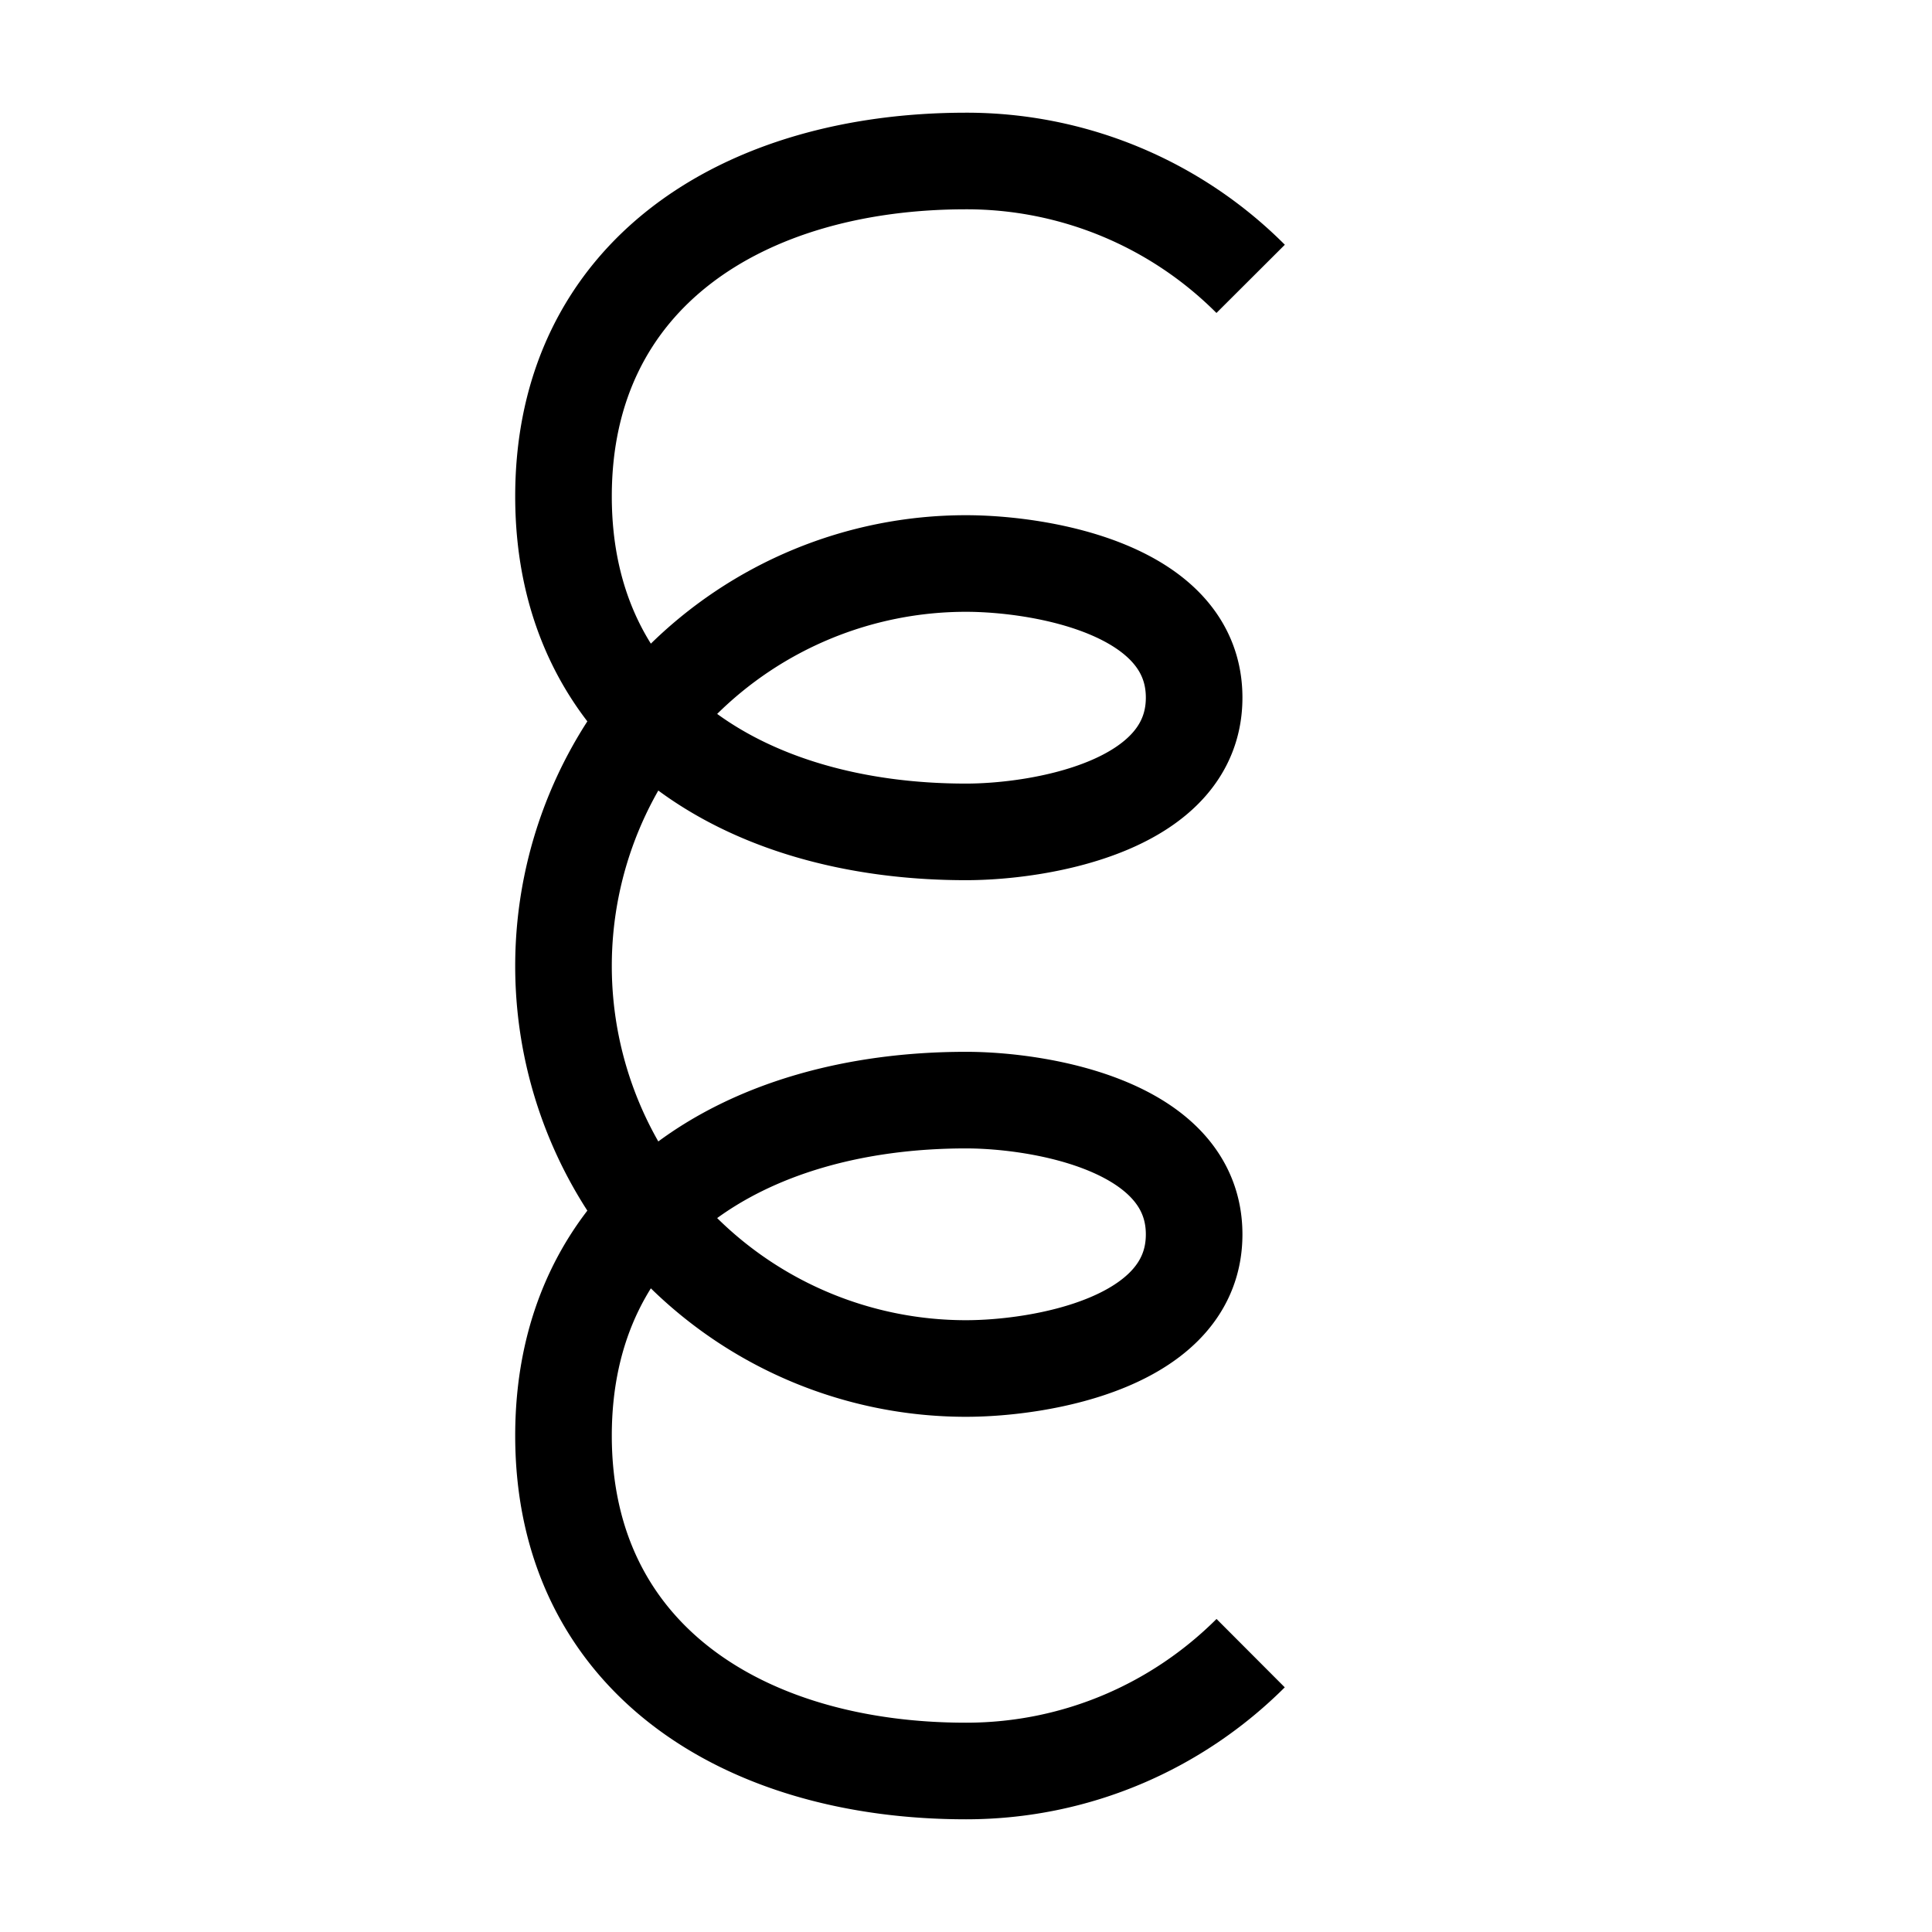
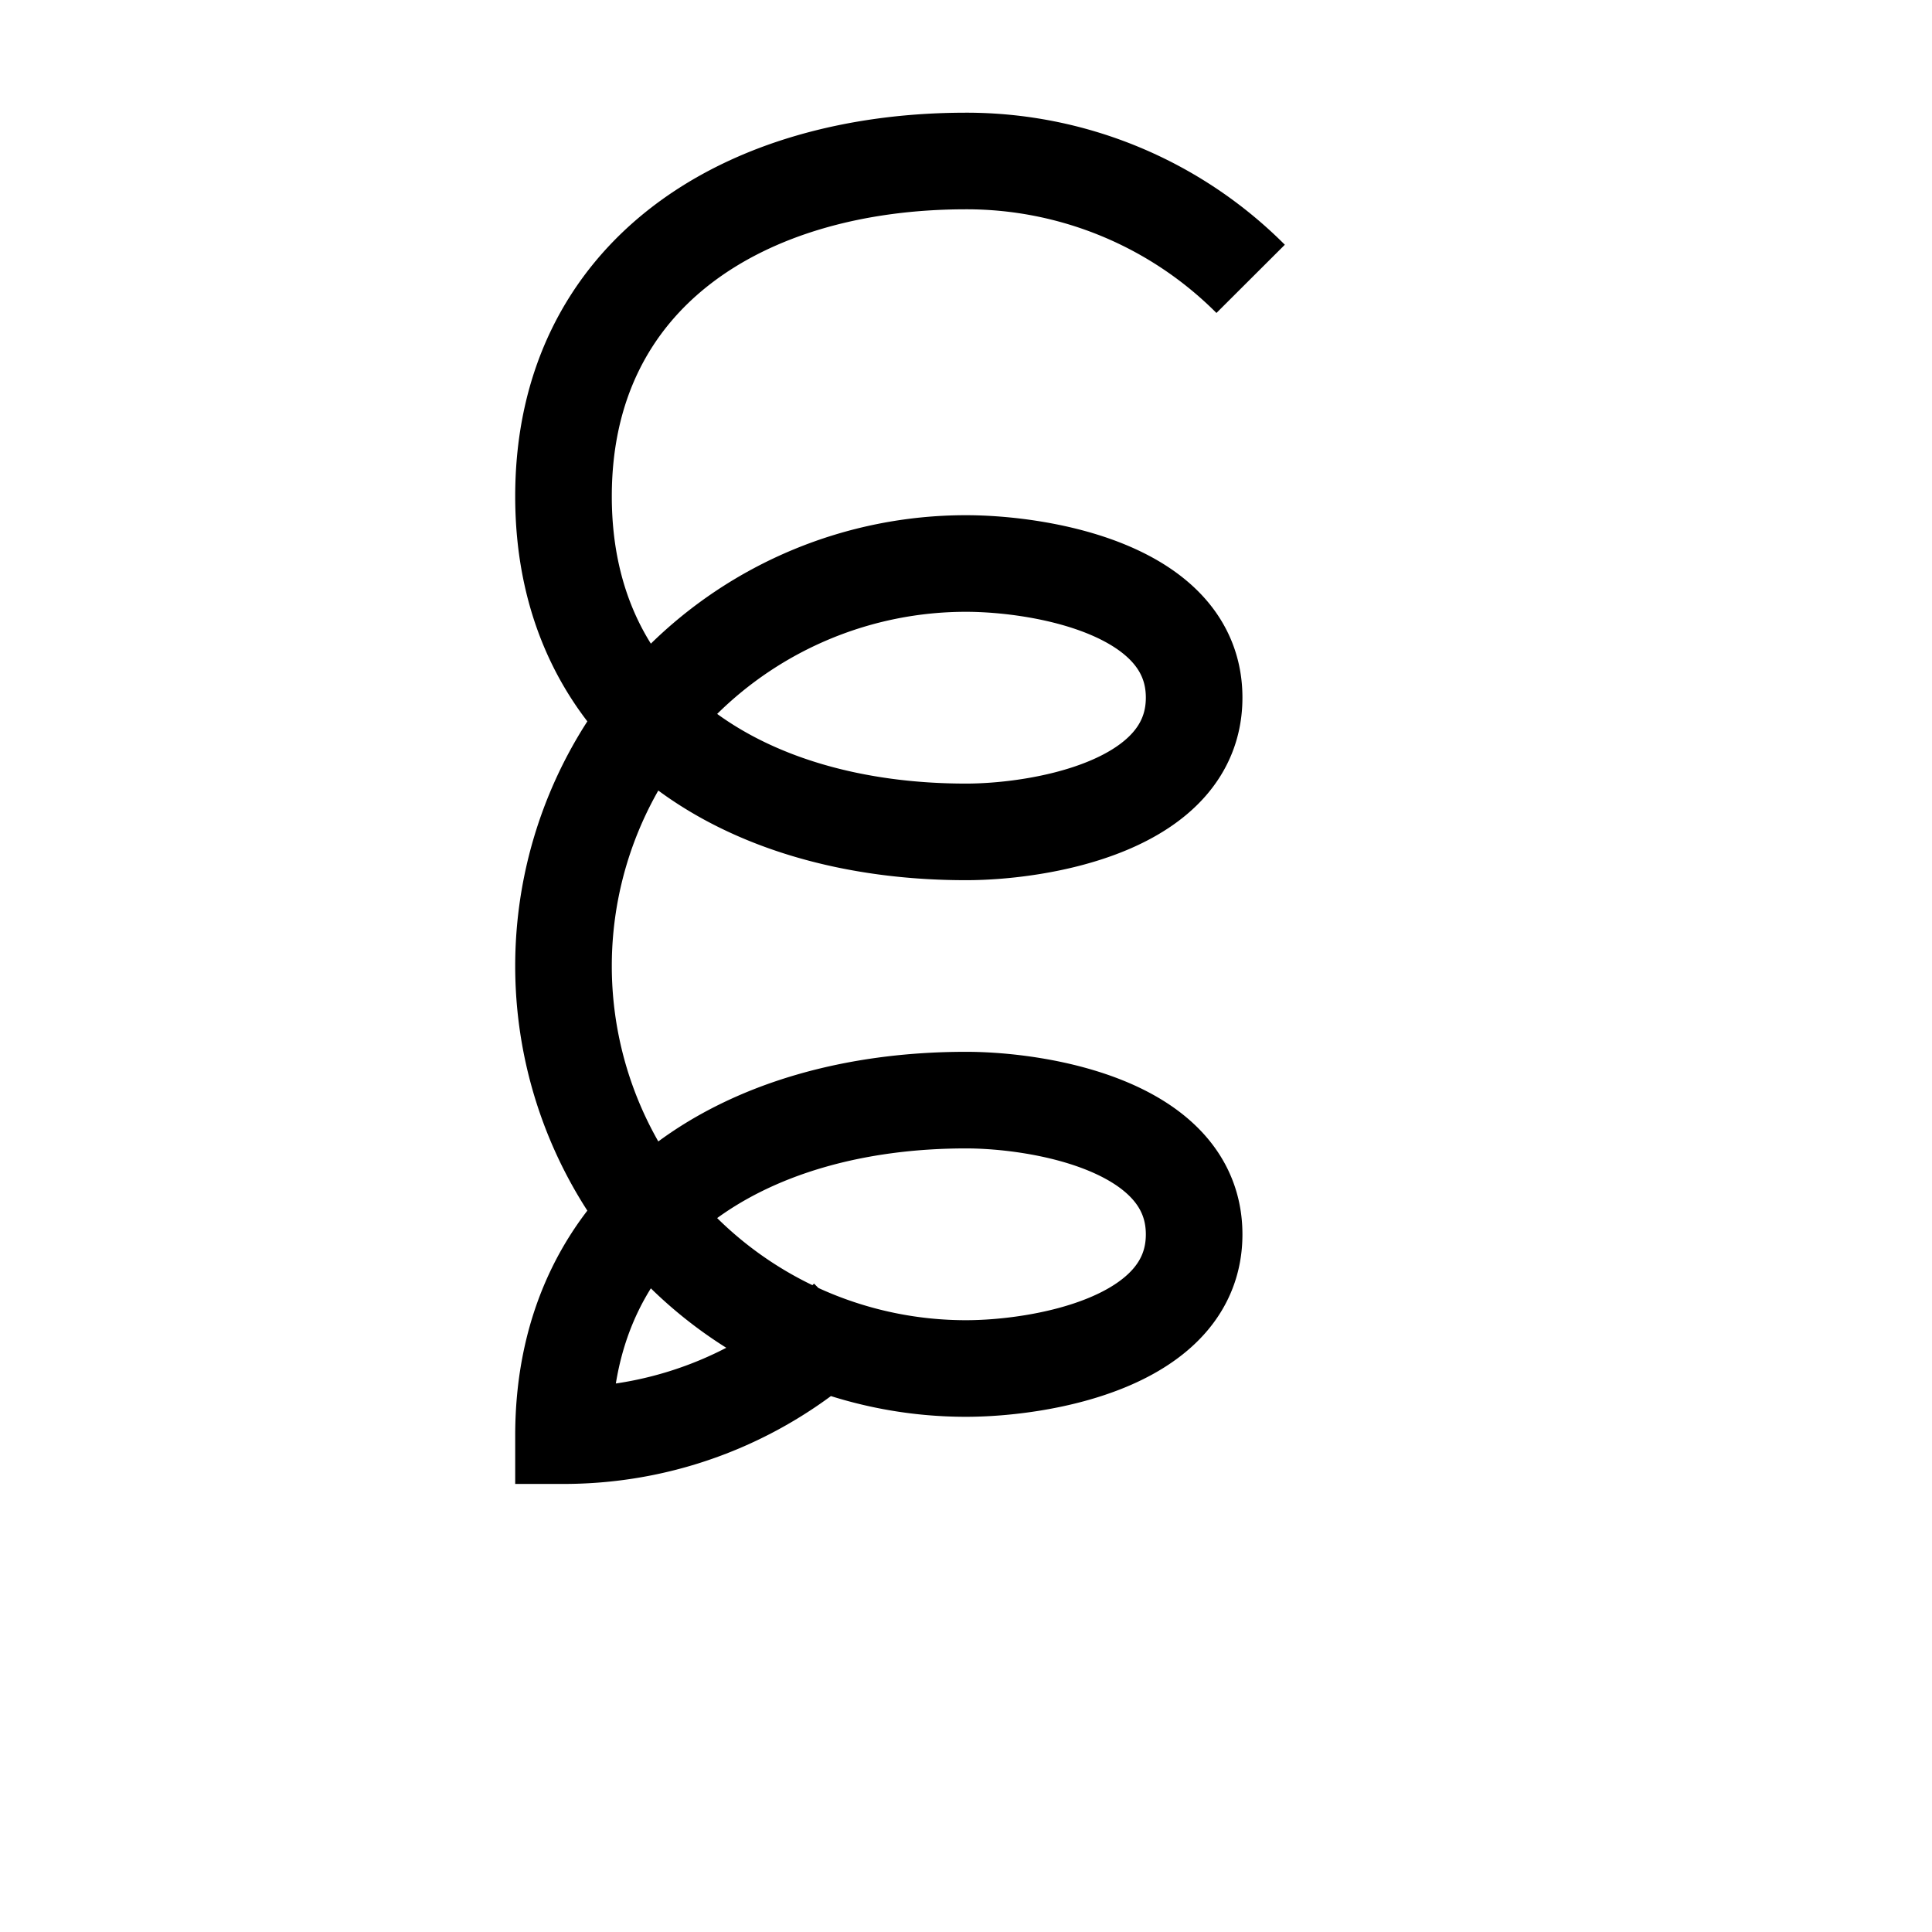
<svg xmlns="http://www.w3.org/2000/svg" width="16" height="16" viewBox="0 0 12 12">
-   <path d="M7.768 1.732A2.492 2.492 0 0 0 6 1c-1.38 0-2.5.702-2.5 2.083 0 1.381 1.12 2.084 2.5 2.084.46 0 1.417-.157 1.417-.834S6.46 3.5 6 3.5a2.5 2.5 0 1 0 0 5c.46 0 1.417-.157 1.417-.833S6.46 6.833 6 6.833c-1.38 0-2.5.703-2.5 2.084C3.5 10.297 4.62 11 6 11c.69 0 1.315-.28 1.768-.732" style="fill:none;stroke:#000;stroke-width:.6;stroke-linecap:butt;stroke-linejoin:miter;stroke-miterlimit:10;stroke-dasharray:none;stroke-opacity:1" />
+   <path d="M7.768 1.732A2.492 2.492 0 0 0 6 1c-1.38 0-2.5.702-2.5 2.083 0 1.381 1.12 2.084 2.5 2.084.46 0 1.417-.157 1.417-.834S6.46 3.5 6 3.5a2.5 2.5 0 1 0 0 5c.46 0 1.417-.157 1.417-.833S6.46 6.833 6 6.833c-1.38 0-2.5.703-2.5 2.084c.69 0 1.315-.28 1.768-.732" style="fill:none;stroke:#000;stroke-width:.6;stroke-linecap:butt;stroke-linejoin:miter;stroke-miterlimit:10;stroke-dasharray:none;stroke-opacity:1" />
</svg>